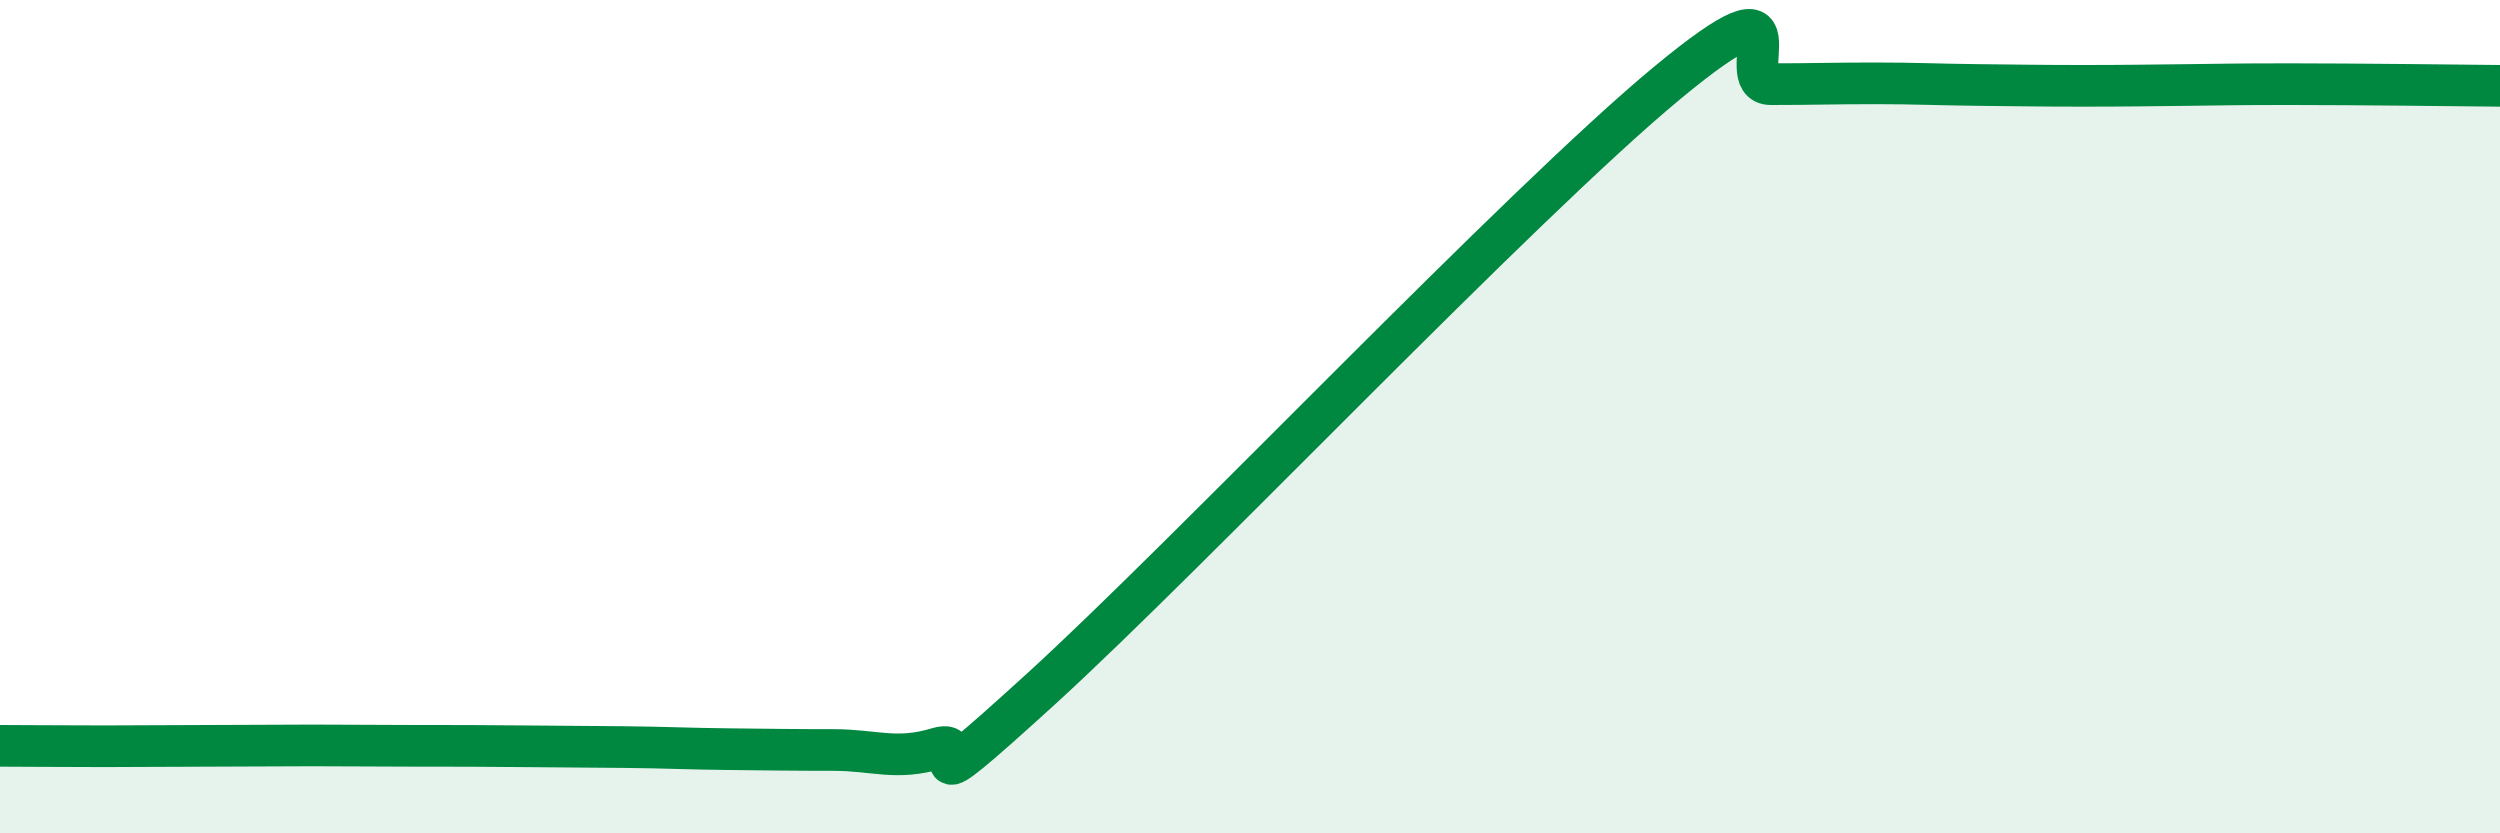
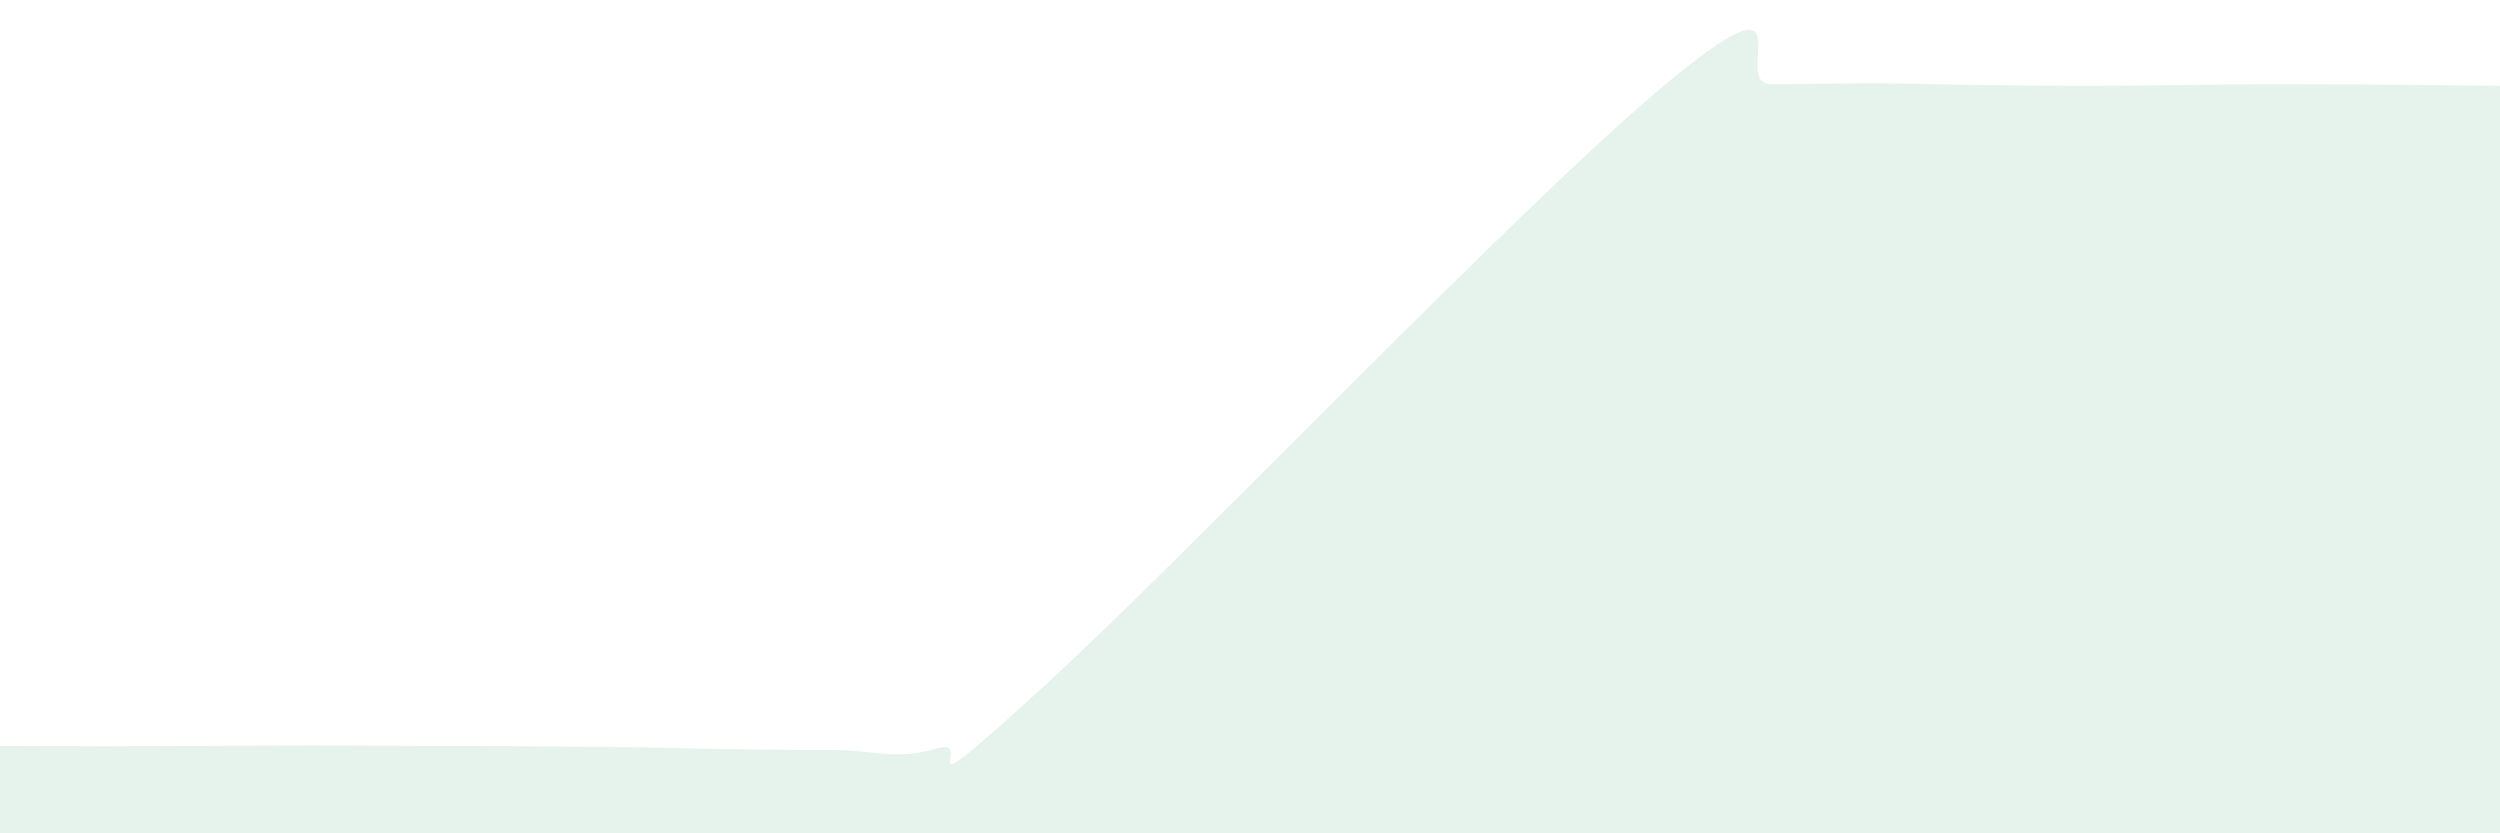
<svg xmlns="http://www.w3.org/2000/svg" width="60" height="20" viewBox="0 0 60 20">
  <path d="M 0,17.9 C 0.5,17.9 1.5,17.91 2.5,17.91 C 3.5,17.91 4,17.9 5,17.9 C 6,17.9 6.5,17.89 7.5,17.89 C 8.5,17.89 9,17.9 10,17.9 C 11,17.9 11.5,17.9 12.5,17.91 C 13.5,17.92 14,17.92 15,17.93 C 16,17.94 16.5,17.97 17.5,17.98 C 18.5,17.99 19,18 20,18 C 21,18 21.5,18.26 22.5,17.96 C 23.5,17.66 21.5,19.71 25,16.52 C 28.5,13.33 36.5,4.9 40,2 C 43.5,-0.9 41.5,2.02 42.5,2.02 C 43.5,2.02 44,2 45,2 C 46,2 46.5,2.03 47.5,2.04 C 48.5,2.05 49,2.06 50,2.06 C 51,2.06 51.5,2.05 52.5,2.04 C 53.5,2.03 53.5,2.02 55,2.02 C 56.5,2.02 59,2.05 60,2.06L60 20L0 20Z" fill="#008740" opacity="0.1" stroke-linecap="round" stroke-linejoin="round" />
-   <path d="M 0,17.9 C 0.5,17.9 1.5,17.91 2.5,17.91 C 3.5,17.91 4,17.9 5,17.9 C 6,17.9 6.5,17.89 7.5,17.89 C 8.5,17.89 9,17.9 10,17.9 C 11,17.9 11.5,17.9 12.5,17.91 C 13.5,17.92 14,17.92 15,17.93 C 16,17.94 16.5,17.97 17.5,17.98 C 18.5,17.99 19,18 20,18 C 21,18 21.5,18.26 22.5,17.96 C 23.5,17.66 21.5,19.71 25,16.52 C 28.5,13.33 36.5,4.9 40,2 C 43.5,-0.9 41.5,2.02 42.5,2.02 C 43.5,2.02 44,2 45,2 C 46,2 46.5,2.03 47.5,2.04 C 48.5,2.05 49,2.06 50,2.06 C 51,2.06 51.5,2.05 52.5,2.04 C 53.5,2.03 53.5,2.02 55,2.02 C 56.5,2.02 59,2.05 60,2.06" stroke="#008740" stroke-width="1" fill="none" stroke-linecap="round" stroke-linejoin="round" />
</svg>